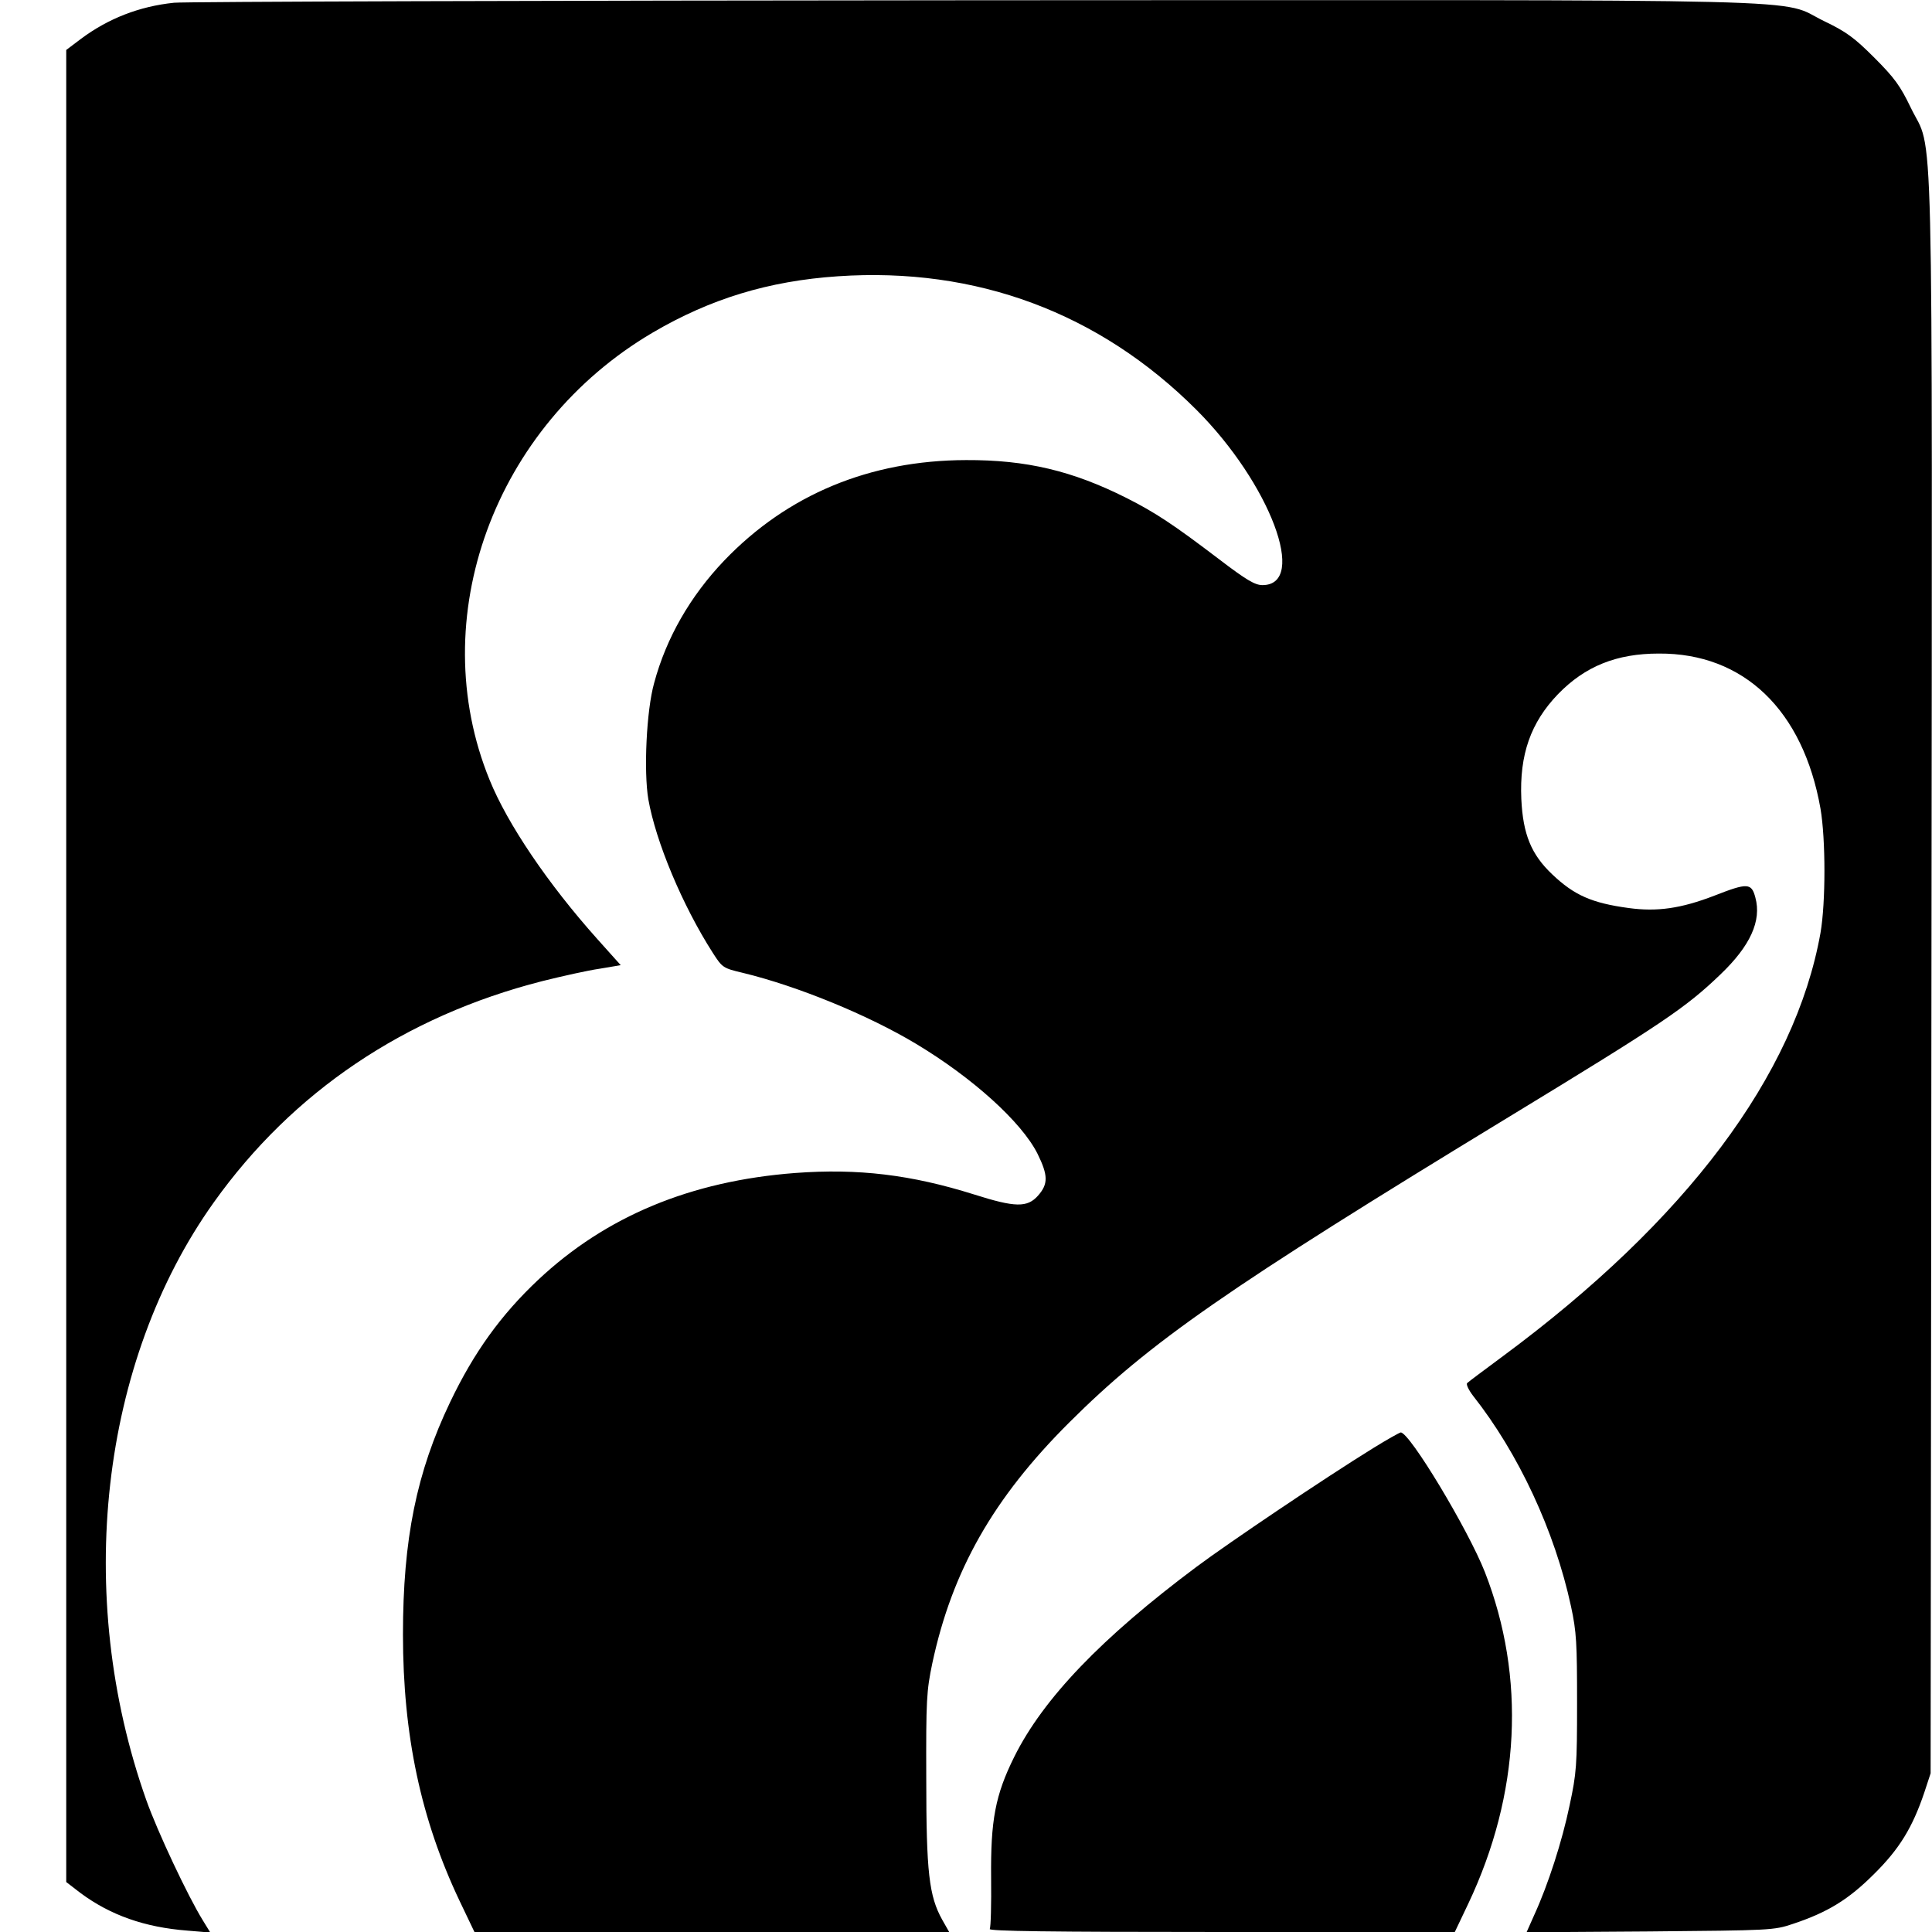
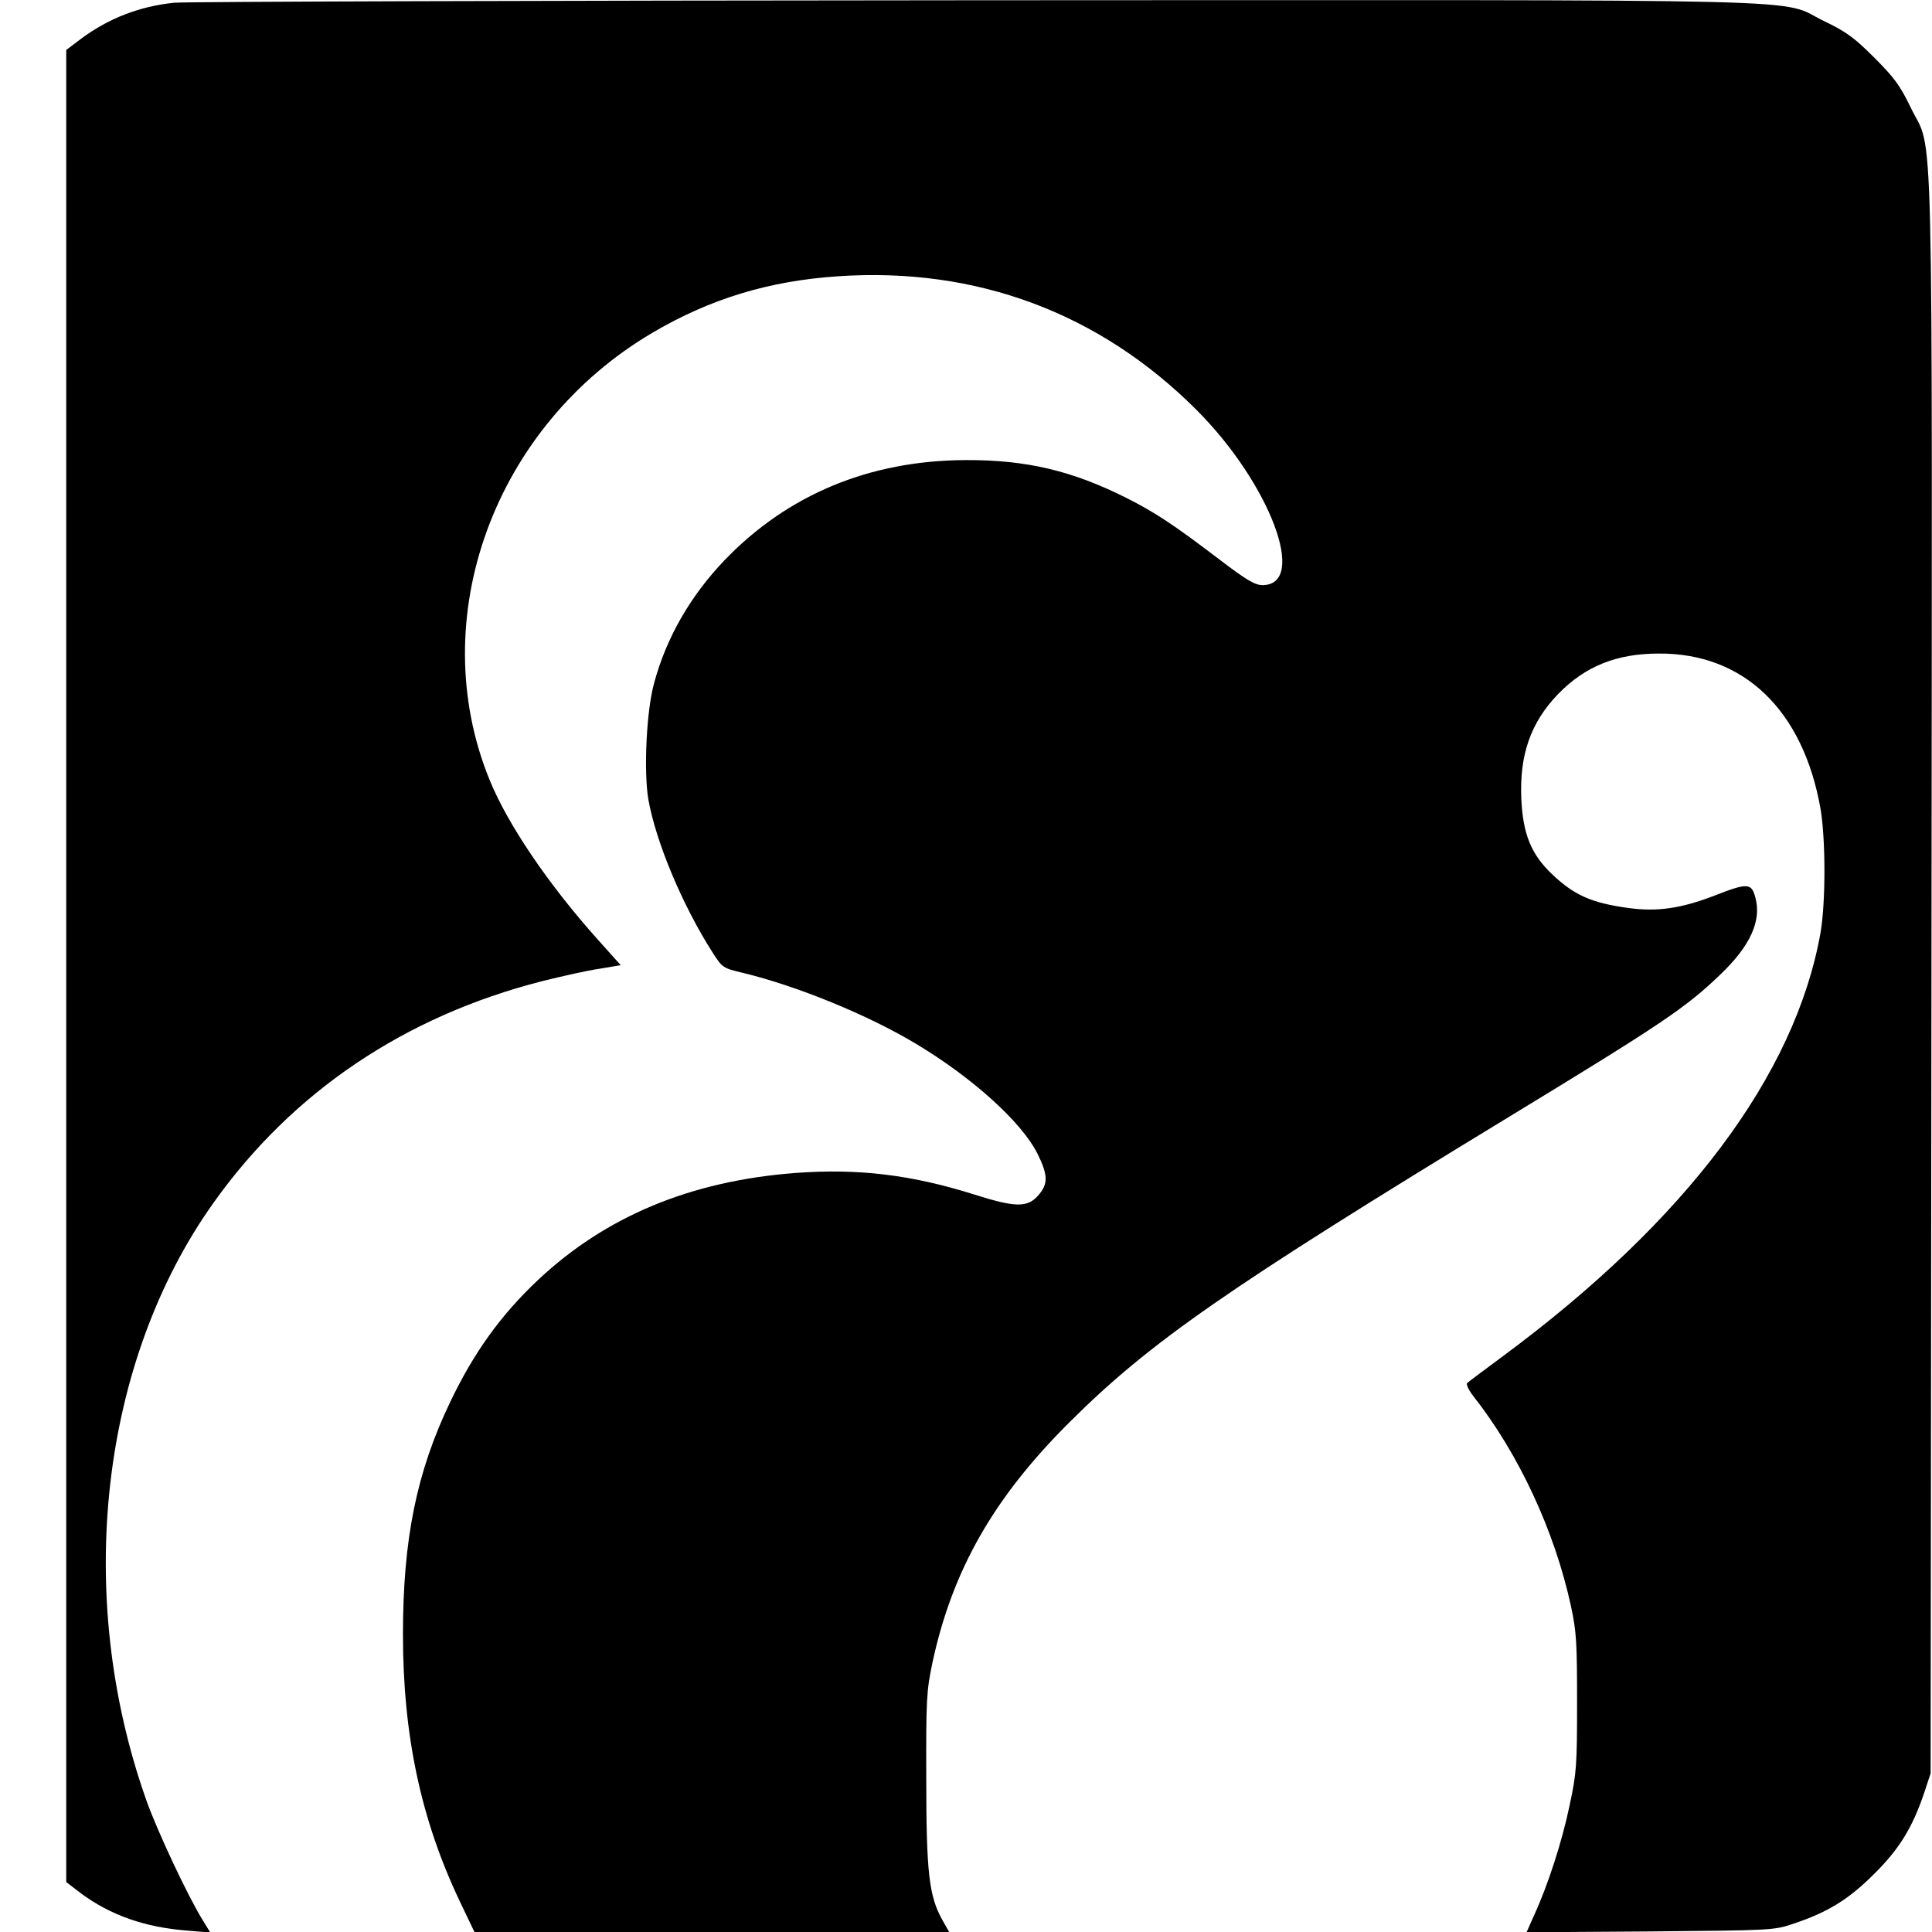
<svg xmlns="http://www.w3.org/2000/svg" version="1.0" width="700pt" height="700pt" viewBox="0 0 700 700" preserveAspectRatio="xMidYMid meet">
  <g transform="translate(0,700) scale(0.1,-0.1)" fill="#000000" stroke="none">
    <path d="M630 6990 c-125 -13 -238 -57 -337 -131 l-53 -40 0 -3319 0 -3319 52 -40 c108 -80 232 -124 387 -136 l83 -7 -27 44 c-54 87 -165 323 -205 436 -263 742 -167 1589 245 2166 286 401 692 674 1189 801 72 18 166 39 208 45 l77 13 -86 96 c-177 198 -324 415 -389 575 -239 585 16 1283 591 1621 208 122 419 187 671 204 501 34 947 -132 1299 -484 267 -267 405 -635 239 -635 -27 0 -59 19 -156 93 -167 127 -232 170 -337 223 -195 98 -362 138 -581 137 -349 -1 -647 -125 -876 -364 -123 -129 -210 -280 -254 -444 -28 -100 -38 -320 -21 -421 27 -153 123 -384 234 -557 34 -53 37 -55 109 -72 198 -48 454 -153 627 -257 205 -123 382 -283 440 -398 39 -79 39 -110 2 -152 -39 -44 -83 -43 -231 4 -229 72 -421 95 -649 78 -379 -29 -686 -157 -931 -387 -135 -127 -233 -263 -319 -443 -122 -255 -171 -497 -171 -842 0 -365 65 -670 205 -965 l54 -113 860 0 860 0 -25 44 c-48 86 -58 172 -58 511 -1 288 1 318 22 419 72 336 221 598 496 872 293 292 571 485 1596 1109 557 339 638 394 763 514 109 104 150 195 127 279 -14 53 -28 54 -148 7 -122 -47 -208 -59 -311 -45 -133 18 -197 46 -277 122 -76 72 -106 145 -112 273 -7 161 34 277 133 380 98 101 212 147 365 147 308 2 523 -205 586 -562 19 -111 19 -340 0 -450 -92 -516 -486 -1042 -1151 -1534 -66 -49 -124 -92 -129 -97 -5 -4 5 -25 21 -46 165 -209 296 -490 355 -763 20 -93 22 -133 22 -350 0 -228 -2 -254 -27 -371 -27 -130 -78 -288 -128 -397 l-28 -63 447 3 c436 4 449 4 517 27 127 42 203 89 295 181 92 91 139 168 182 295 l23 70 3 2890 c3 3250 9 2970 -75 3145 -38 79 -59 108 -132 181 -73 73 -102 94 -181 132 -174 84 99 77 -3082 76 -1558 -1 -2862 -5 -2898 -9z" />
-     <path d="M4975 1753 c-178 -110 -522 -342 -640 -430 -344 -257 -555 -477 -660 -688 -69 -139 -86 -230 -84 -439 1 -95 -1 -179 -5 -185 -5 -8 214 -11 839 -11 l846 0 49 103 c188 397 209 820 60 1201 -61 155 -273 507 -305 506 -5 -1 -50 -26 -100 -57z" />
  </g>
</svg>